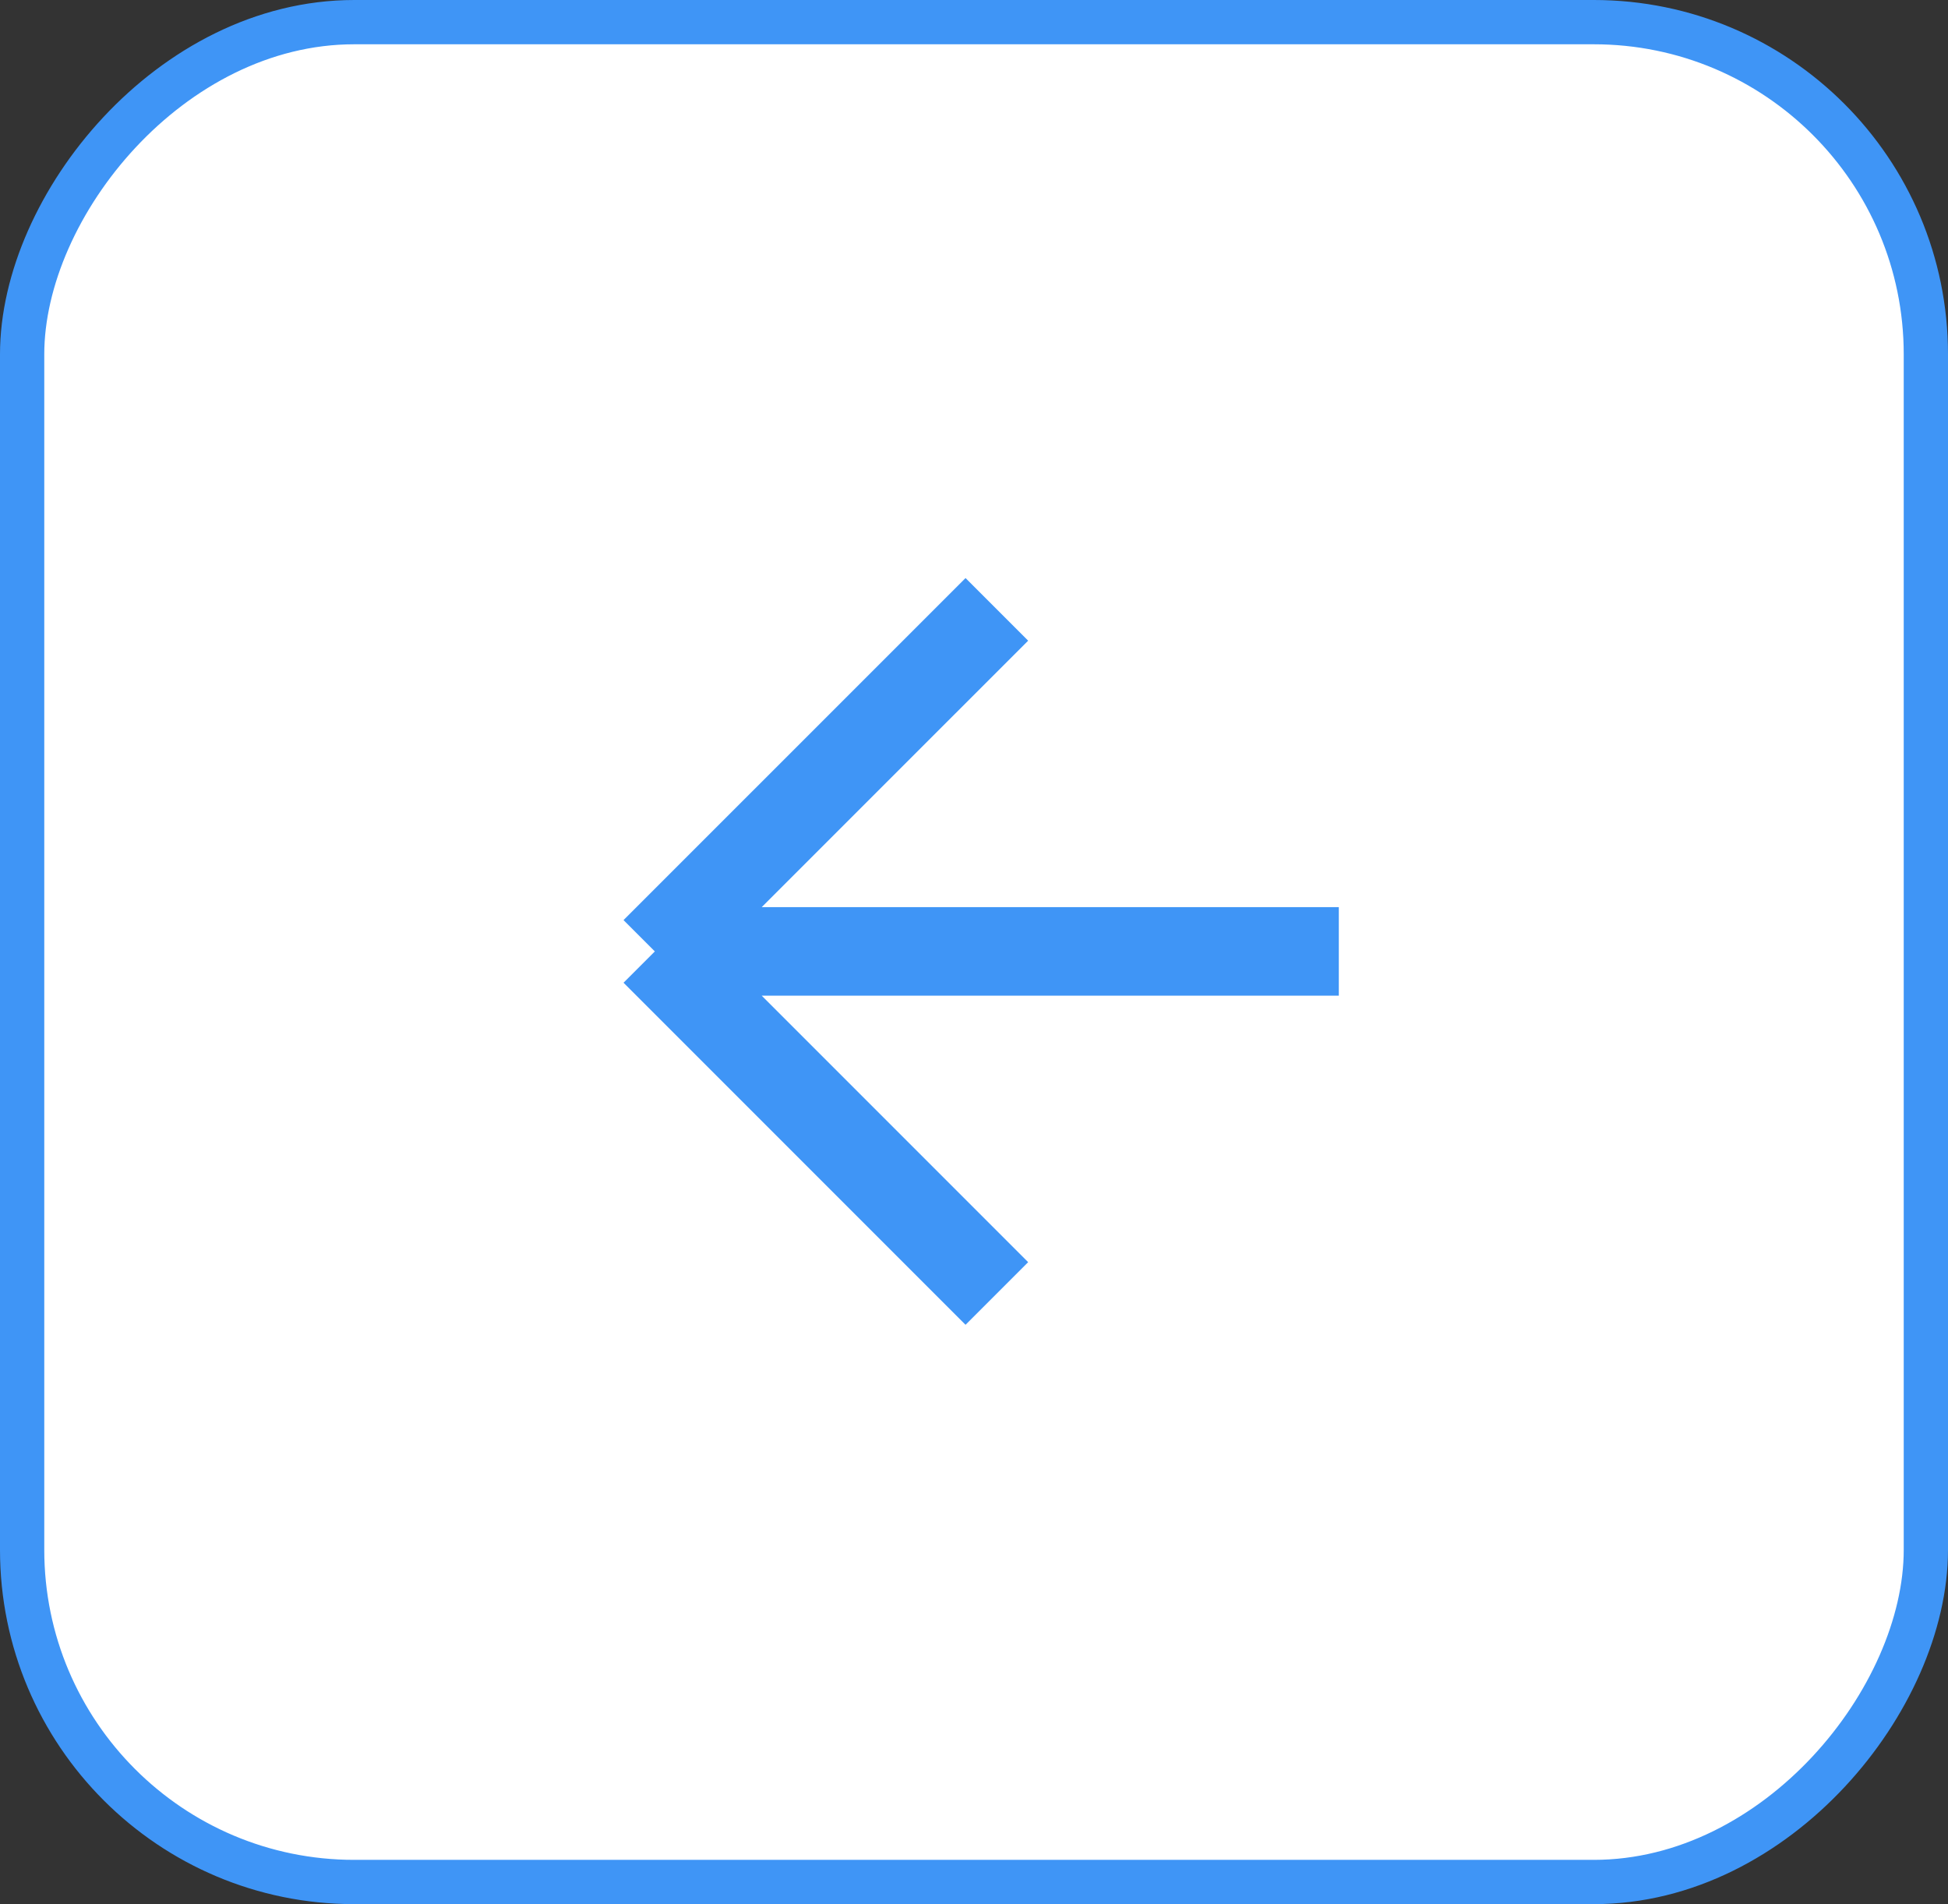
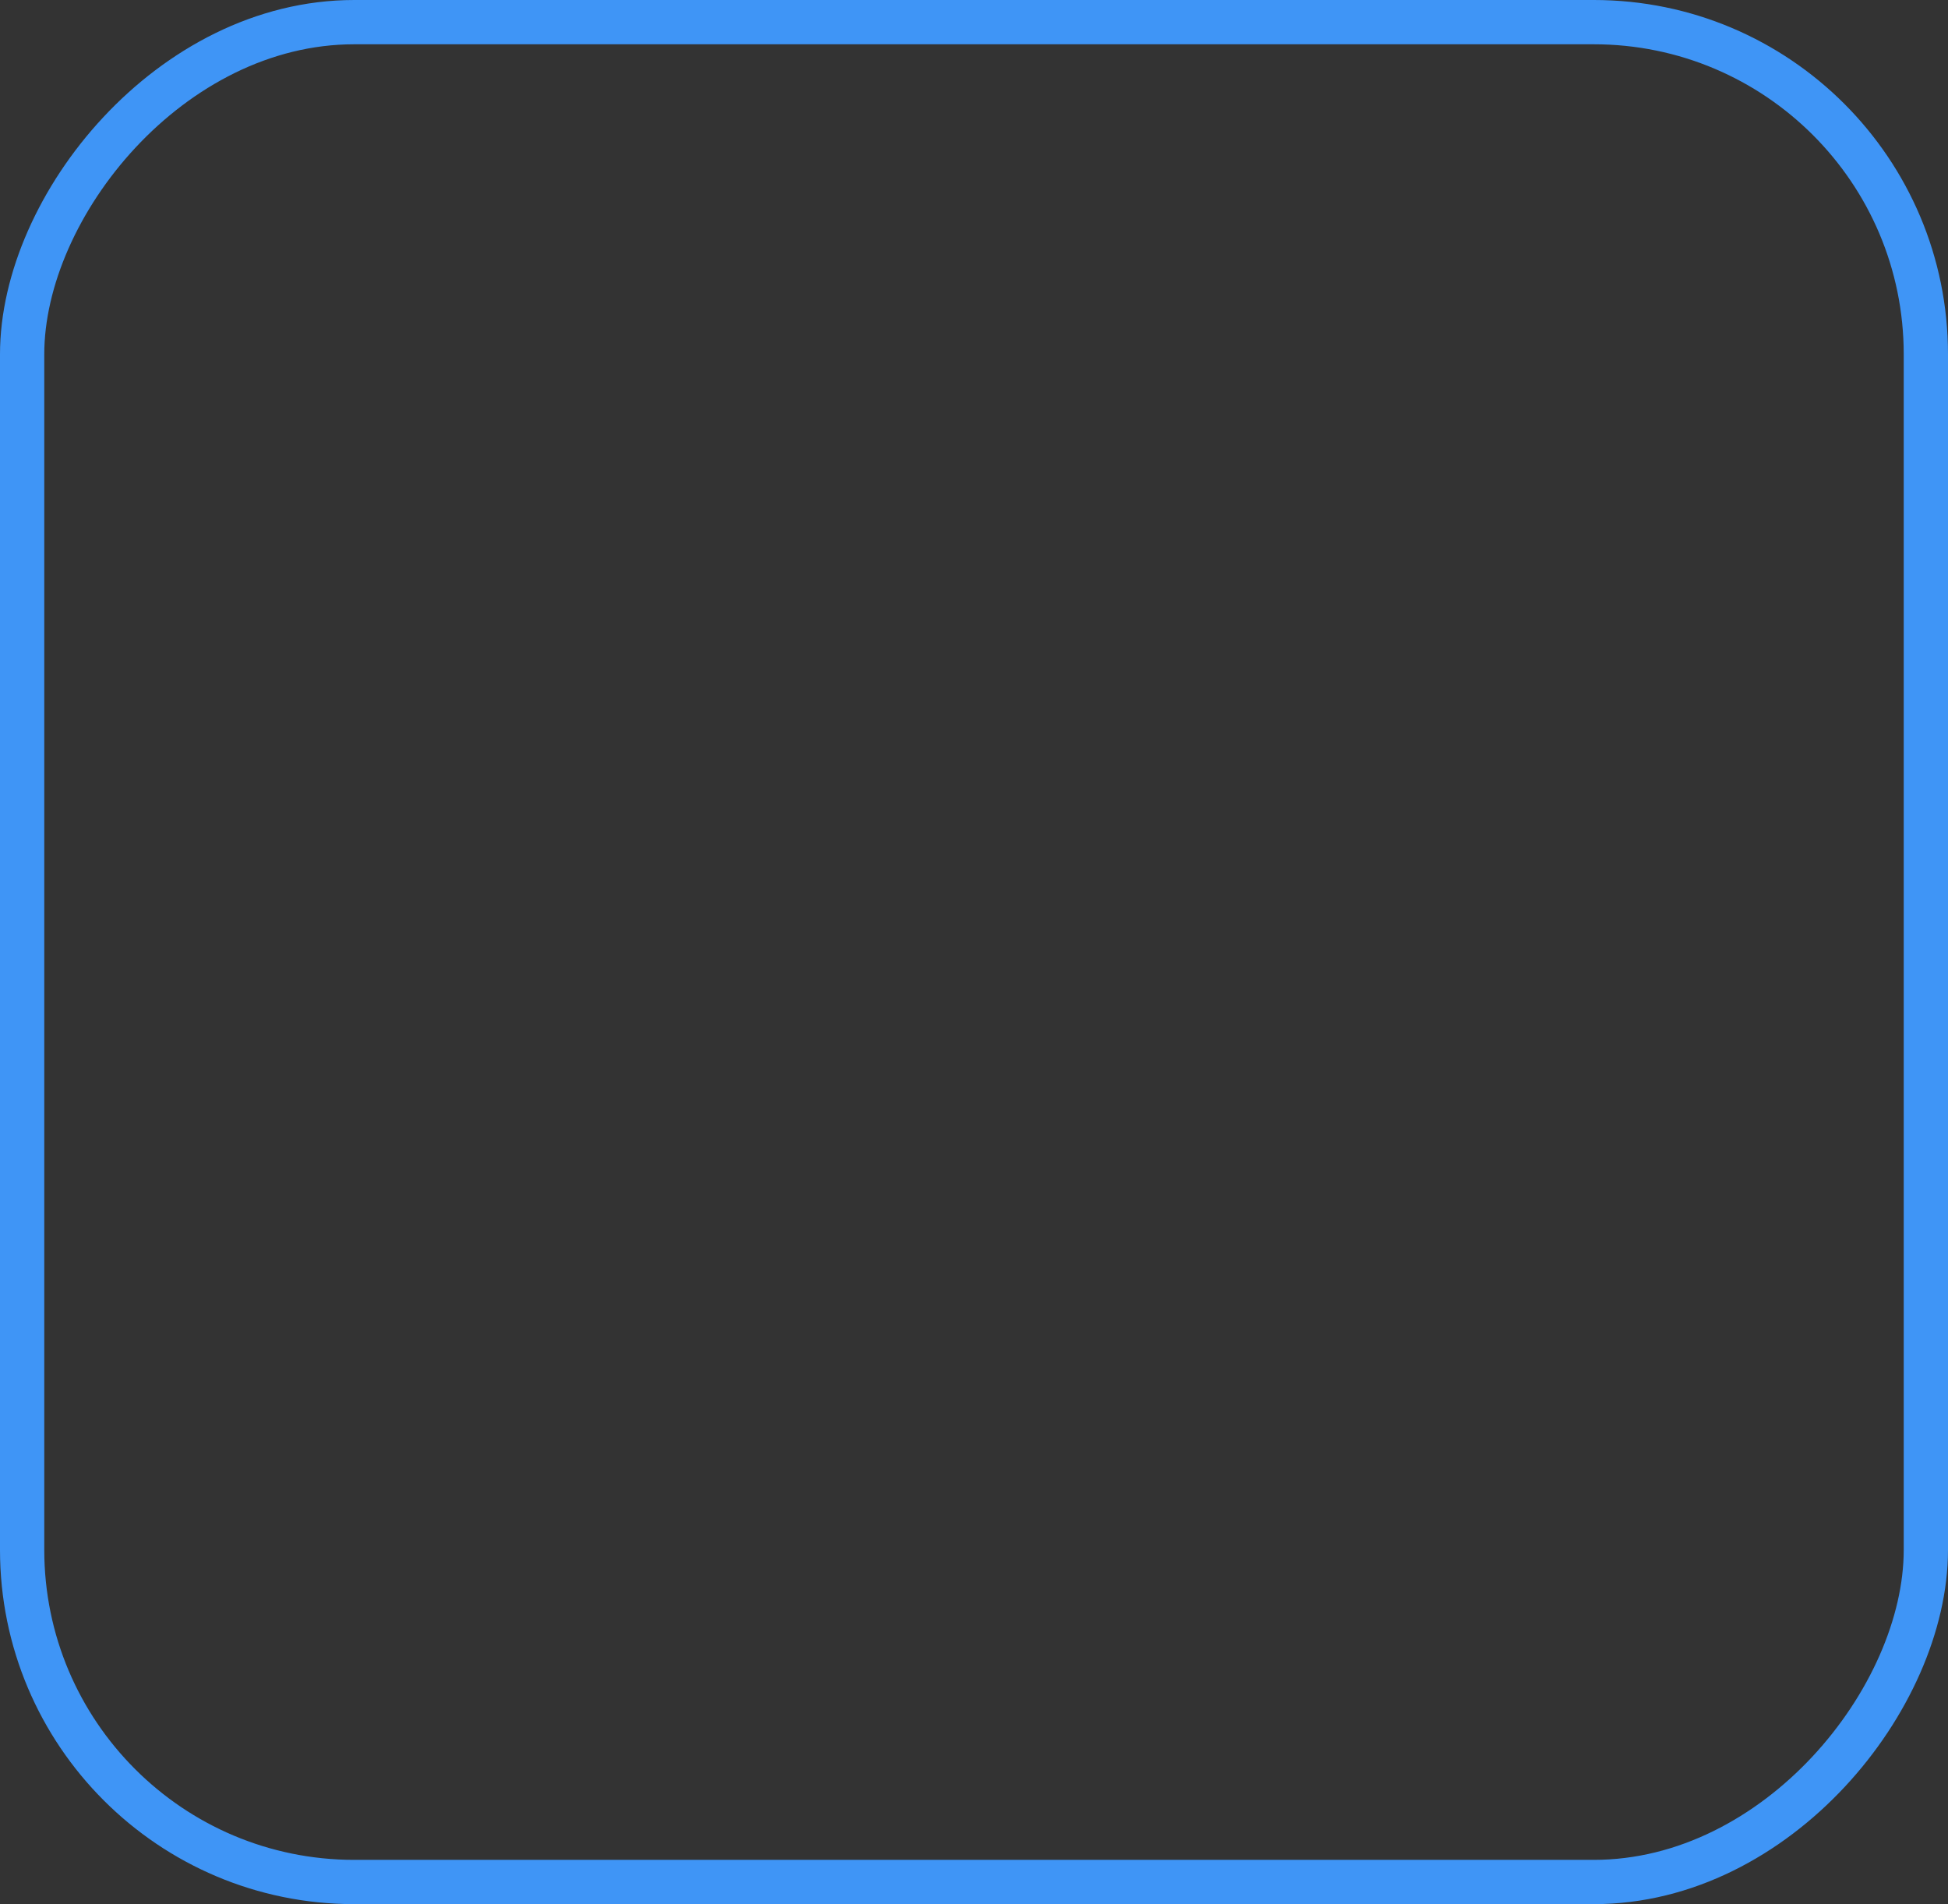
<svg xmlns="http://www.w3.org/2000/svg" width="44" height="43" viewBox="0 0 44 43" fill="none">
  <rect x="0" y="0" width="44" height="43" fill="#333333" stroke="none" />
-   <rect x="-0.5" y="0.5" width="43" height="42" rx="7.5" transform="matrix(-1 0 0 1 43 0)" fill="white" />
  <rect x="-0.5" y="0.5" width="43" height="42" rx="7.5" transform="matrix(-1 0 0 1 43 0)" stroke="#3F95F6" />
-   <path d="M30.24 21.485H14.791M14.791 21.485L22.516 29.21M14.791 21.485L22.516 13.761" stroke="#3F95F6" stroke-width="2" />
</svg>